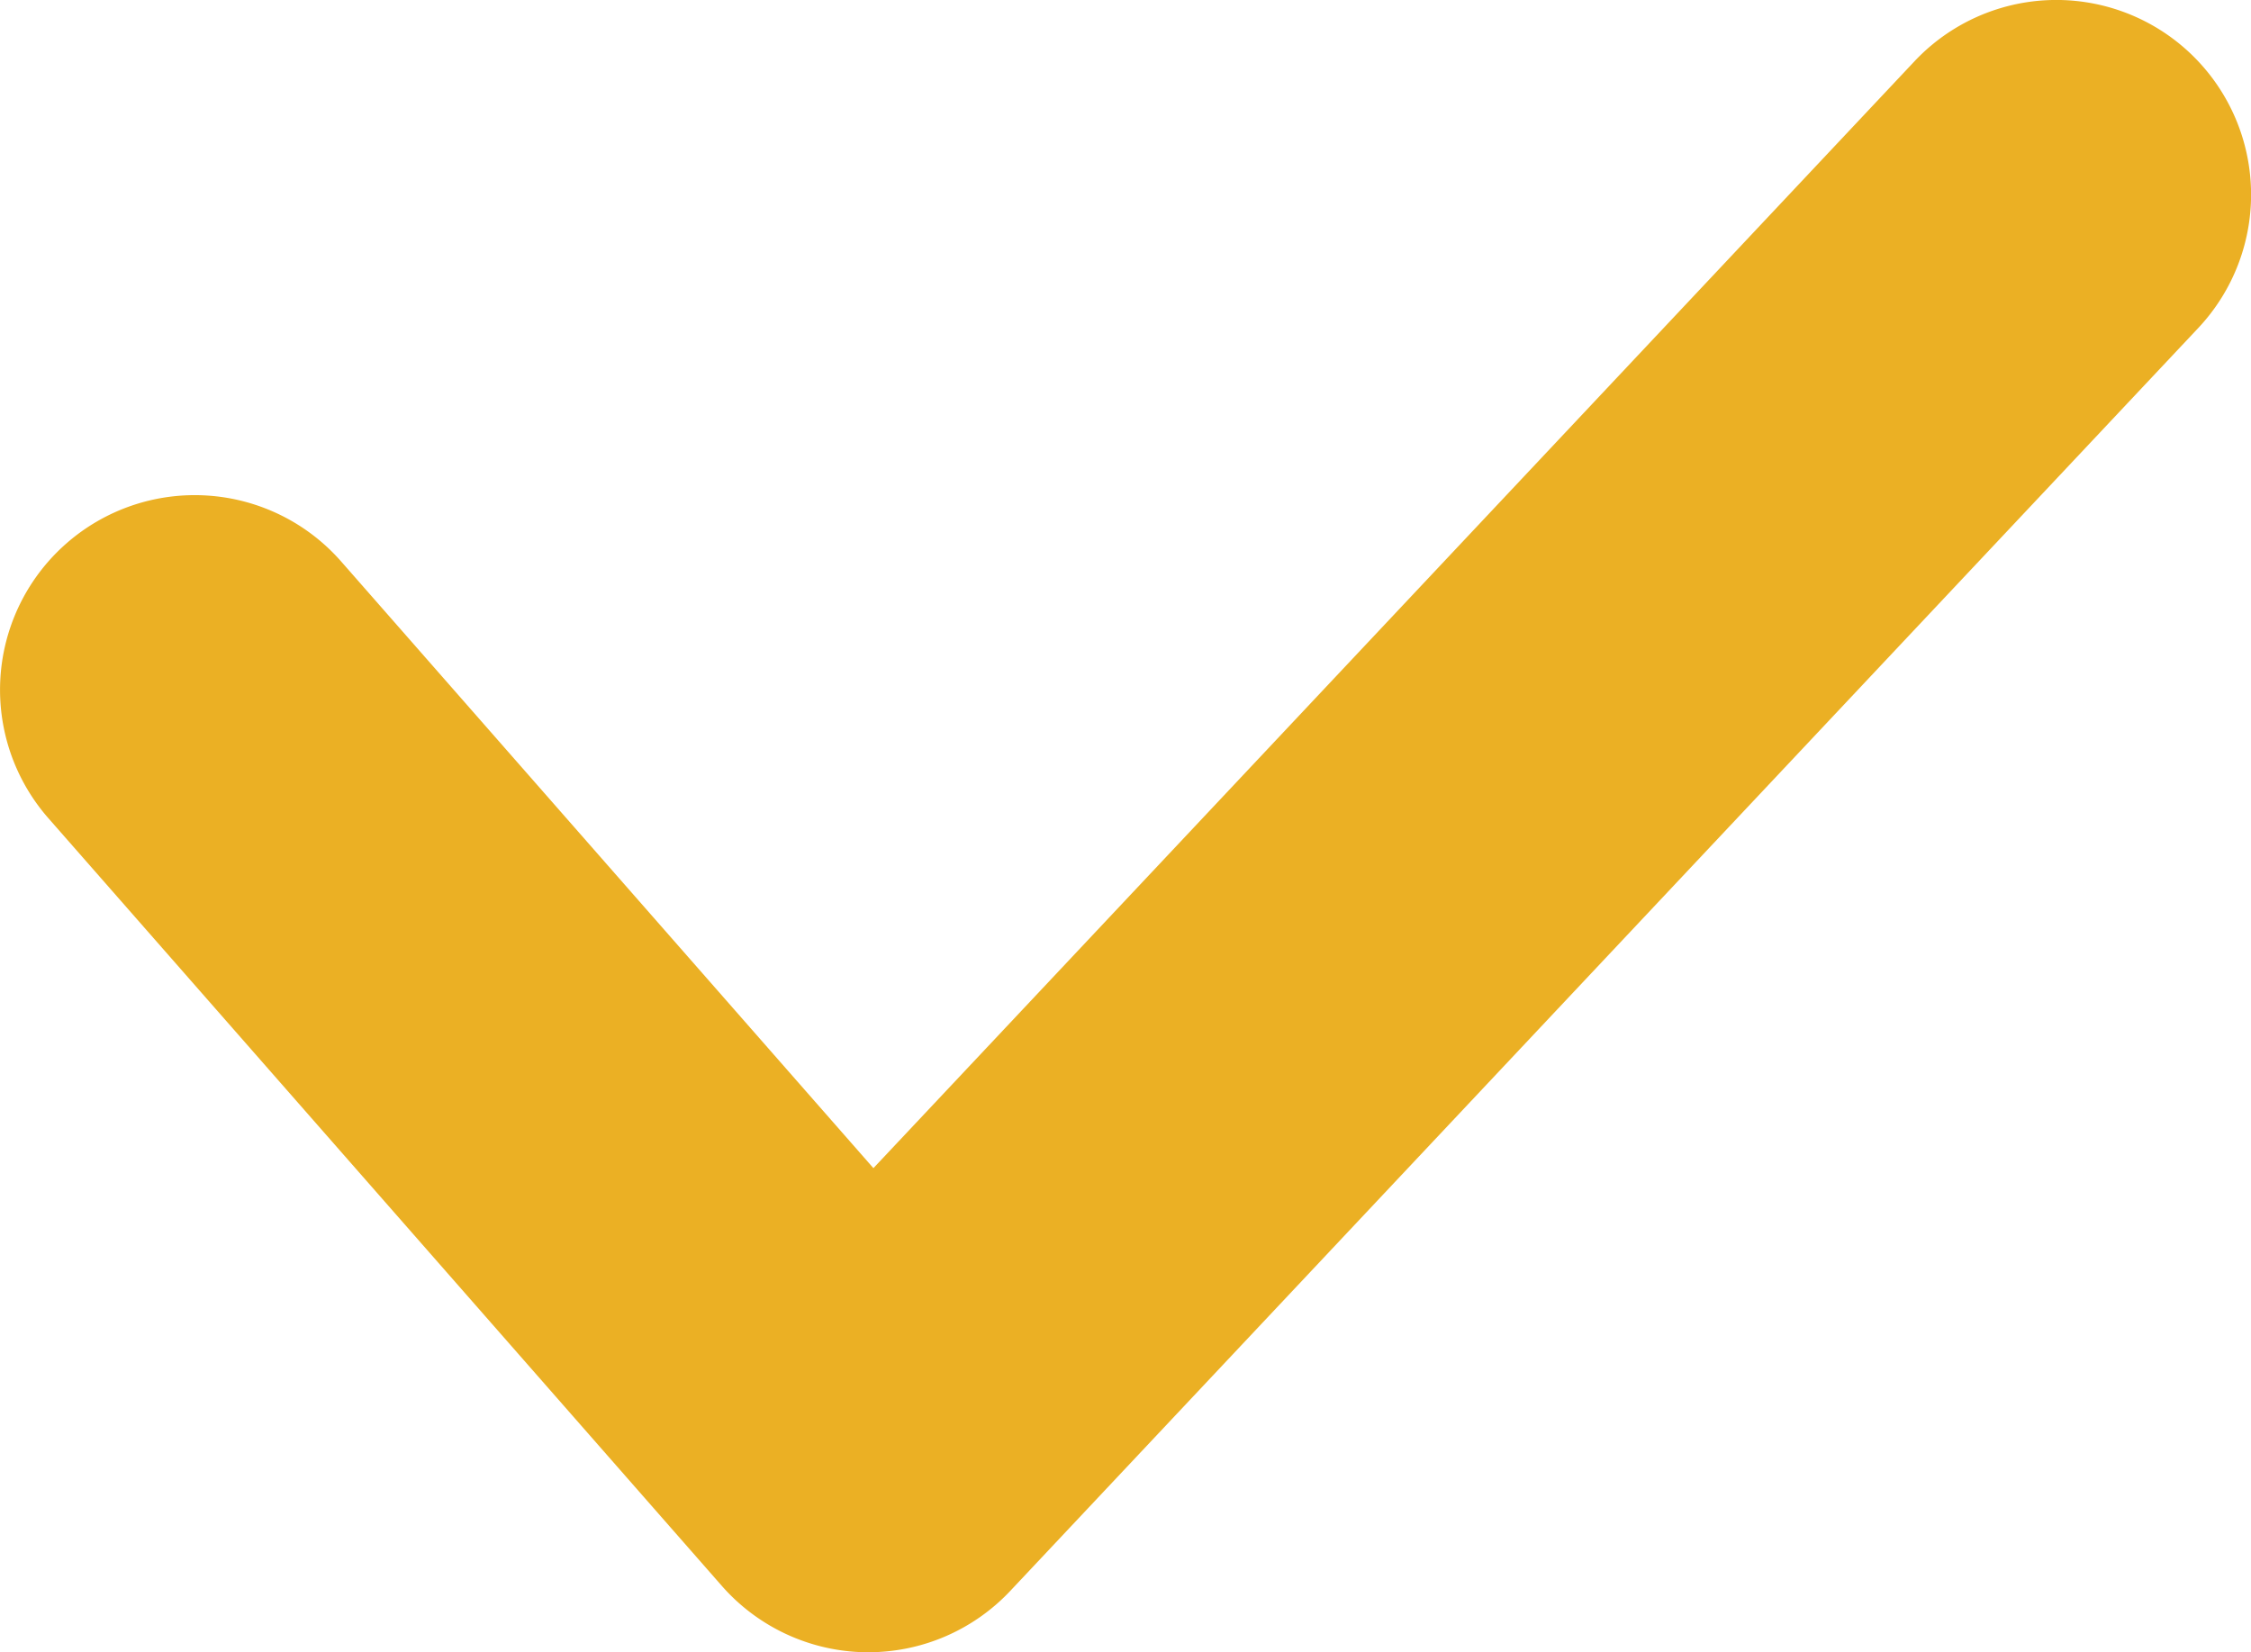
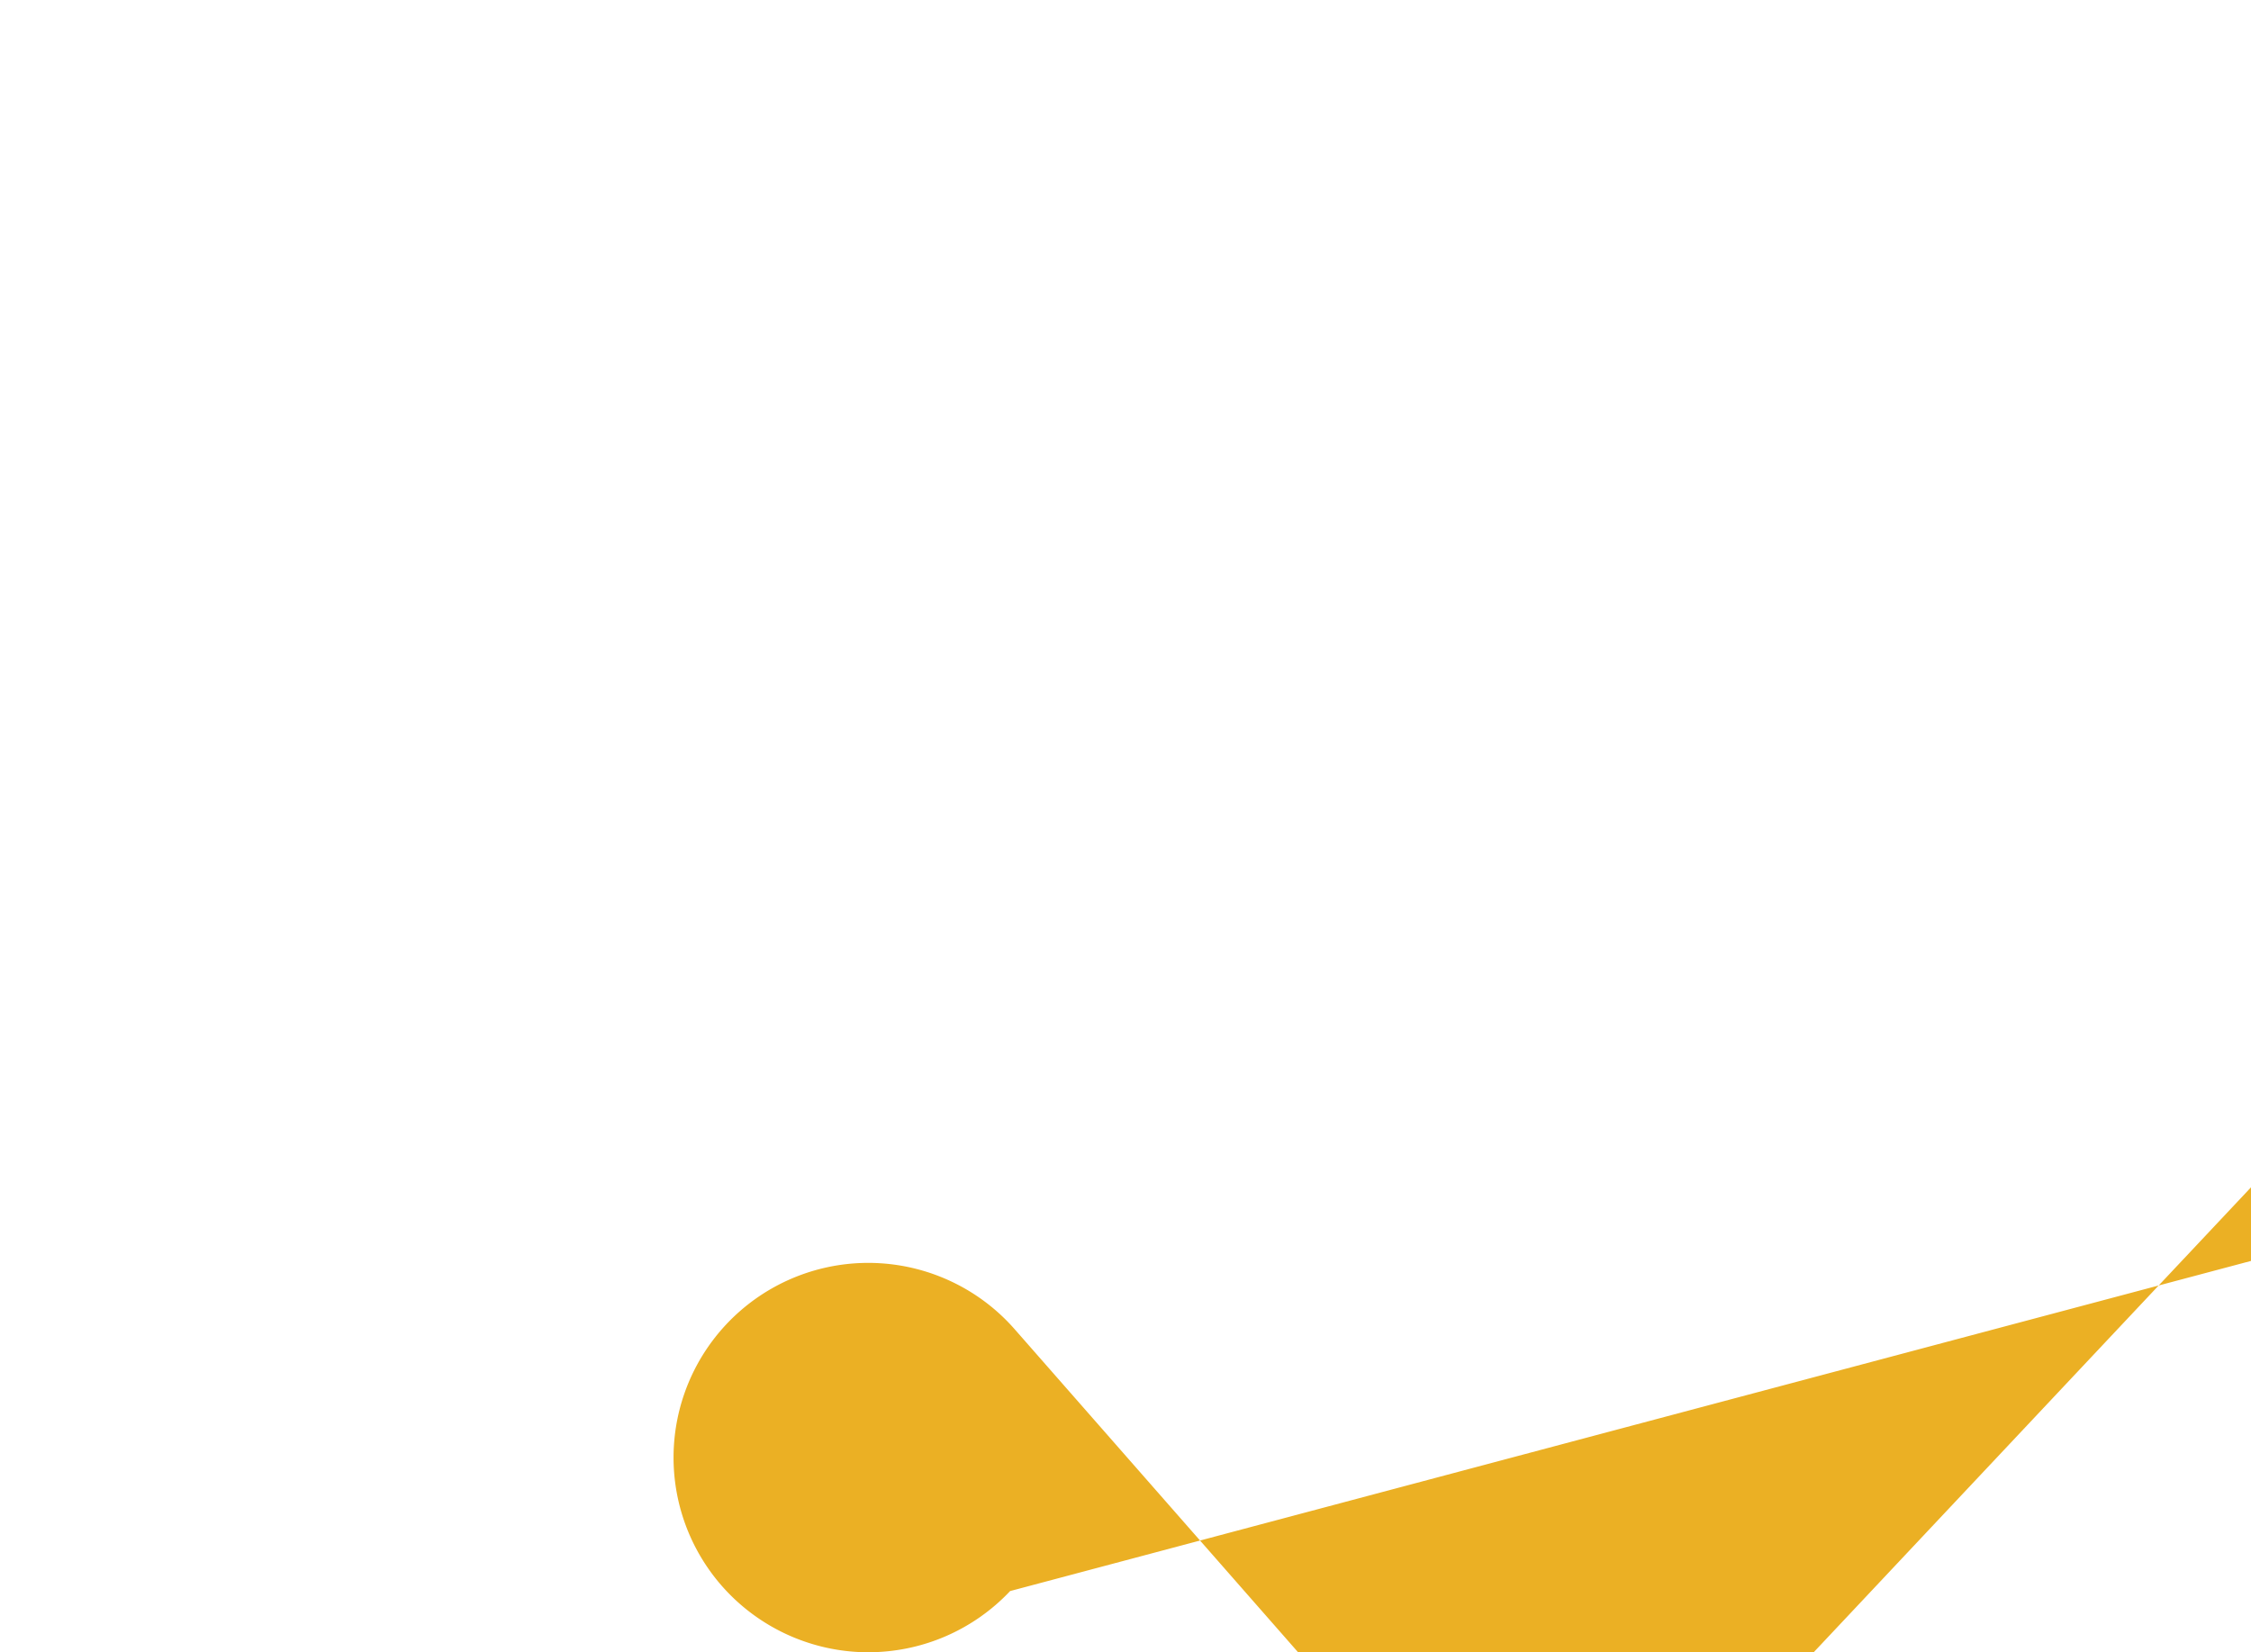
<svg xmlns="http://www.w3.org/2000/svg" width="100%" height="100%" viewBox="0 0 68.859 50.554">
-   <path id="Path_570" data-name="Path 570" d="M707.081,761.1l-.1,0a5.969,5.969,0,0,1-4.378-2.028L682,735.583a5.956,5.956,0,0,1,8.955-7.856l16.283,18.562,31.846-33.863a5.957,5.957,0,0,1,8.681,8.16L711.42,759.228A5.959,5.959,0,0,1,707.081,761.1Z" transform="translate(-680.52 -710.55)" fill="#ebb024" />
+   <path id="Path_570" data-name="Path 570" d="M707.081,761.1l-.1,0a5.969,5.969,0,0,1-4.378-2.028a5.956,5.956,0,0,1,8.955-7.856l16.283,18.562,31.846-33.863a5.957,5.957,0,0,1,8.681,8.16L711.42,759.228A5.959,5.959,0,0,1,707.081,761.1Z" transform="translate(-680.52 -710.55)" fill="#ebb024" />
</svg>